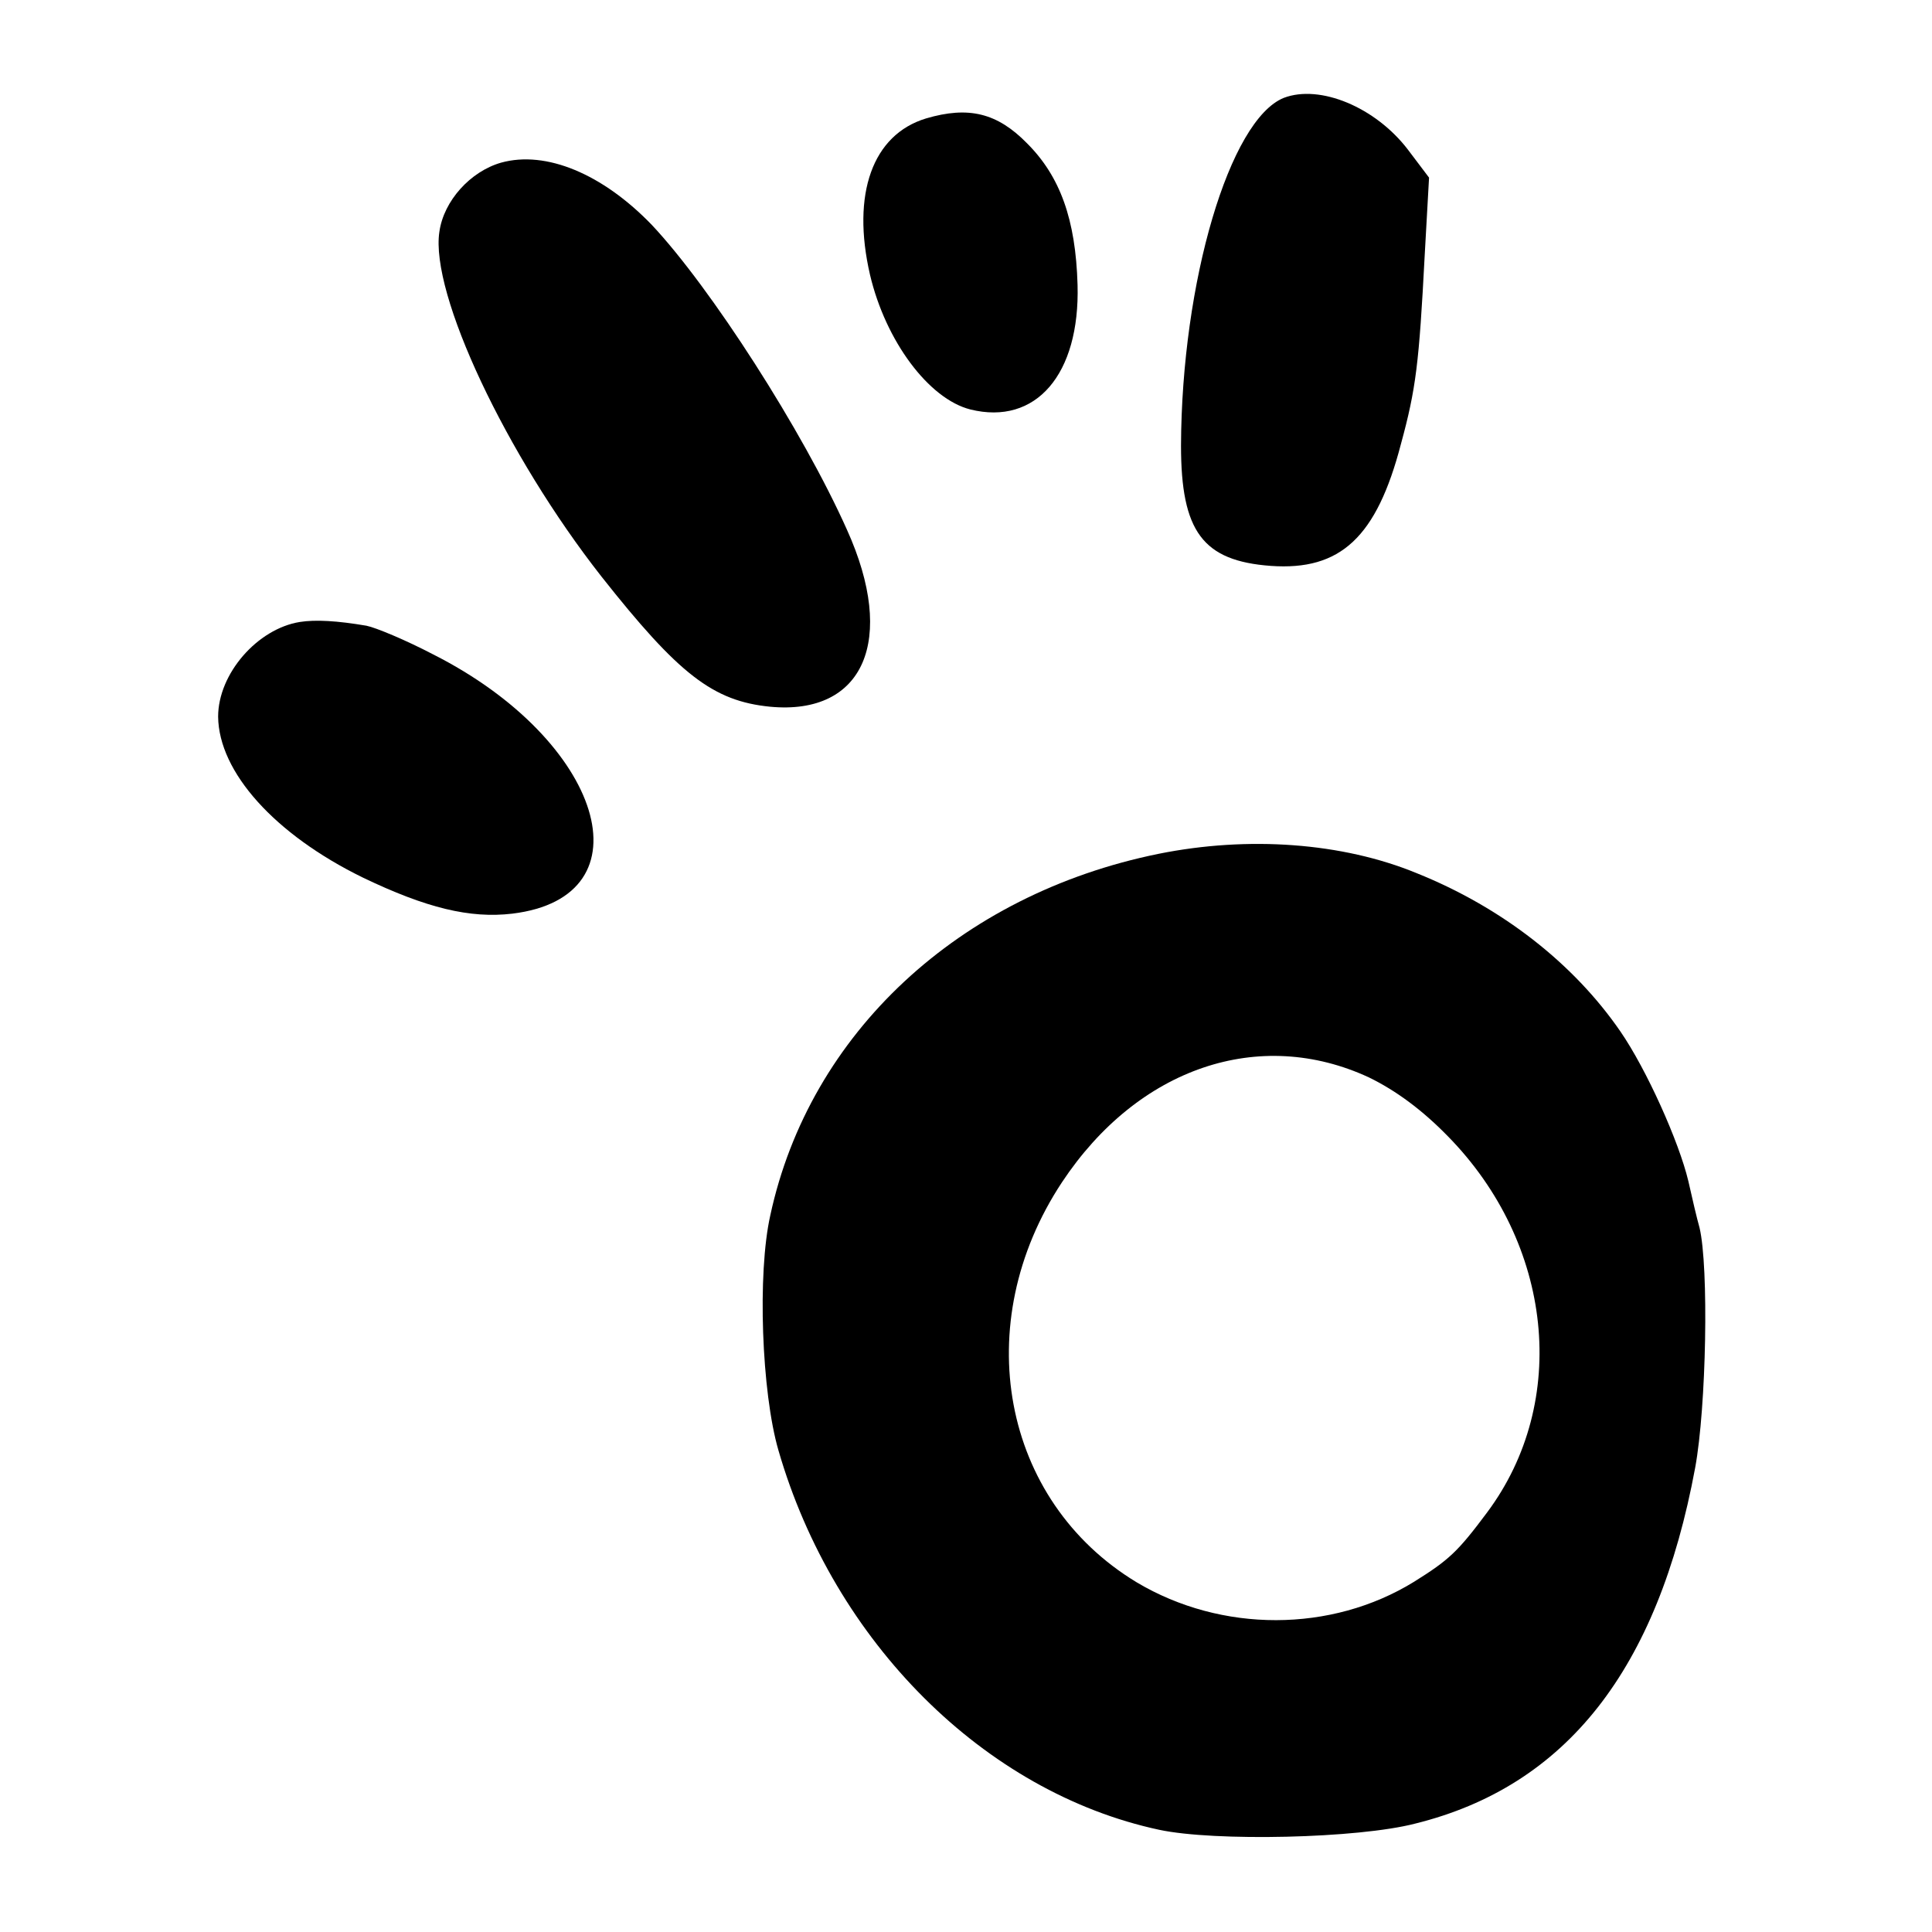
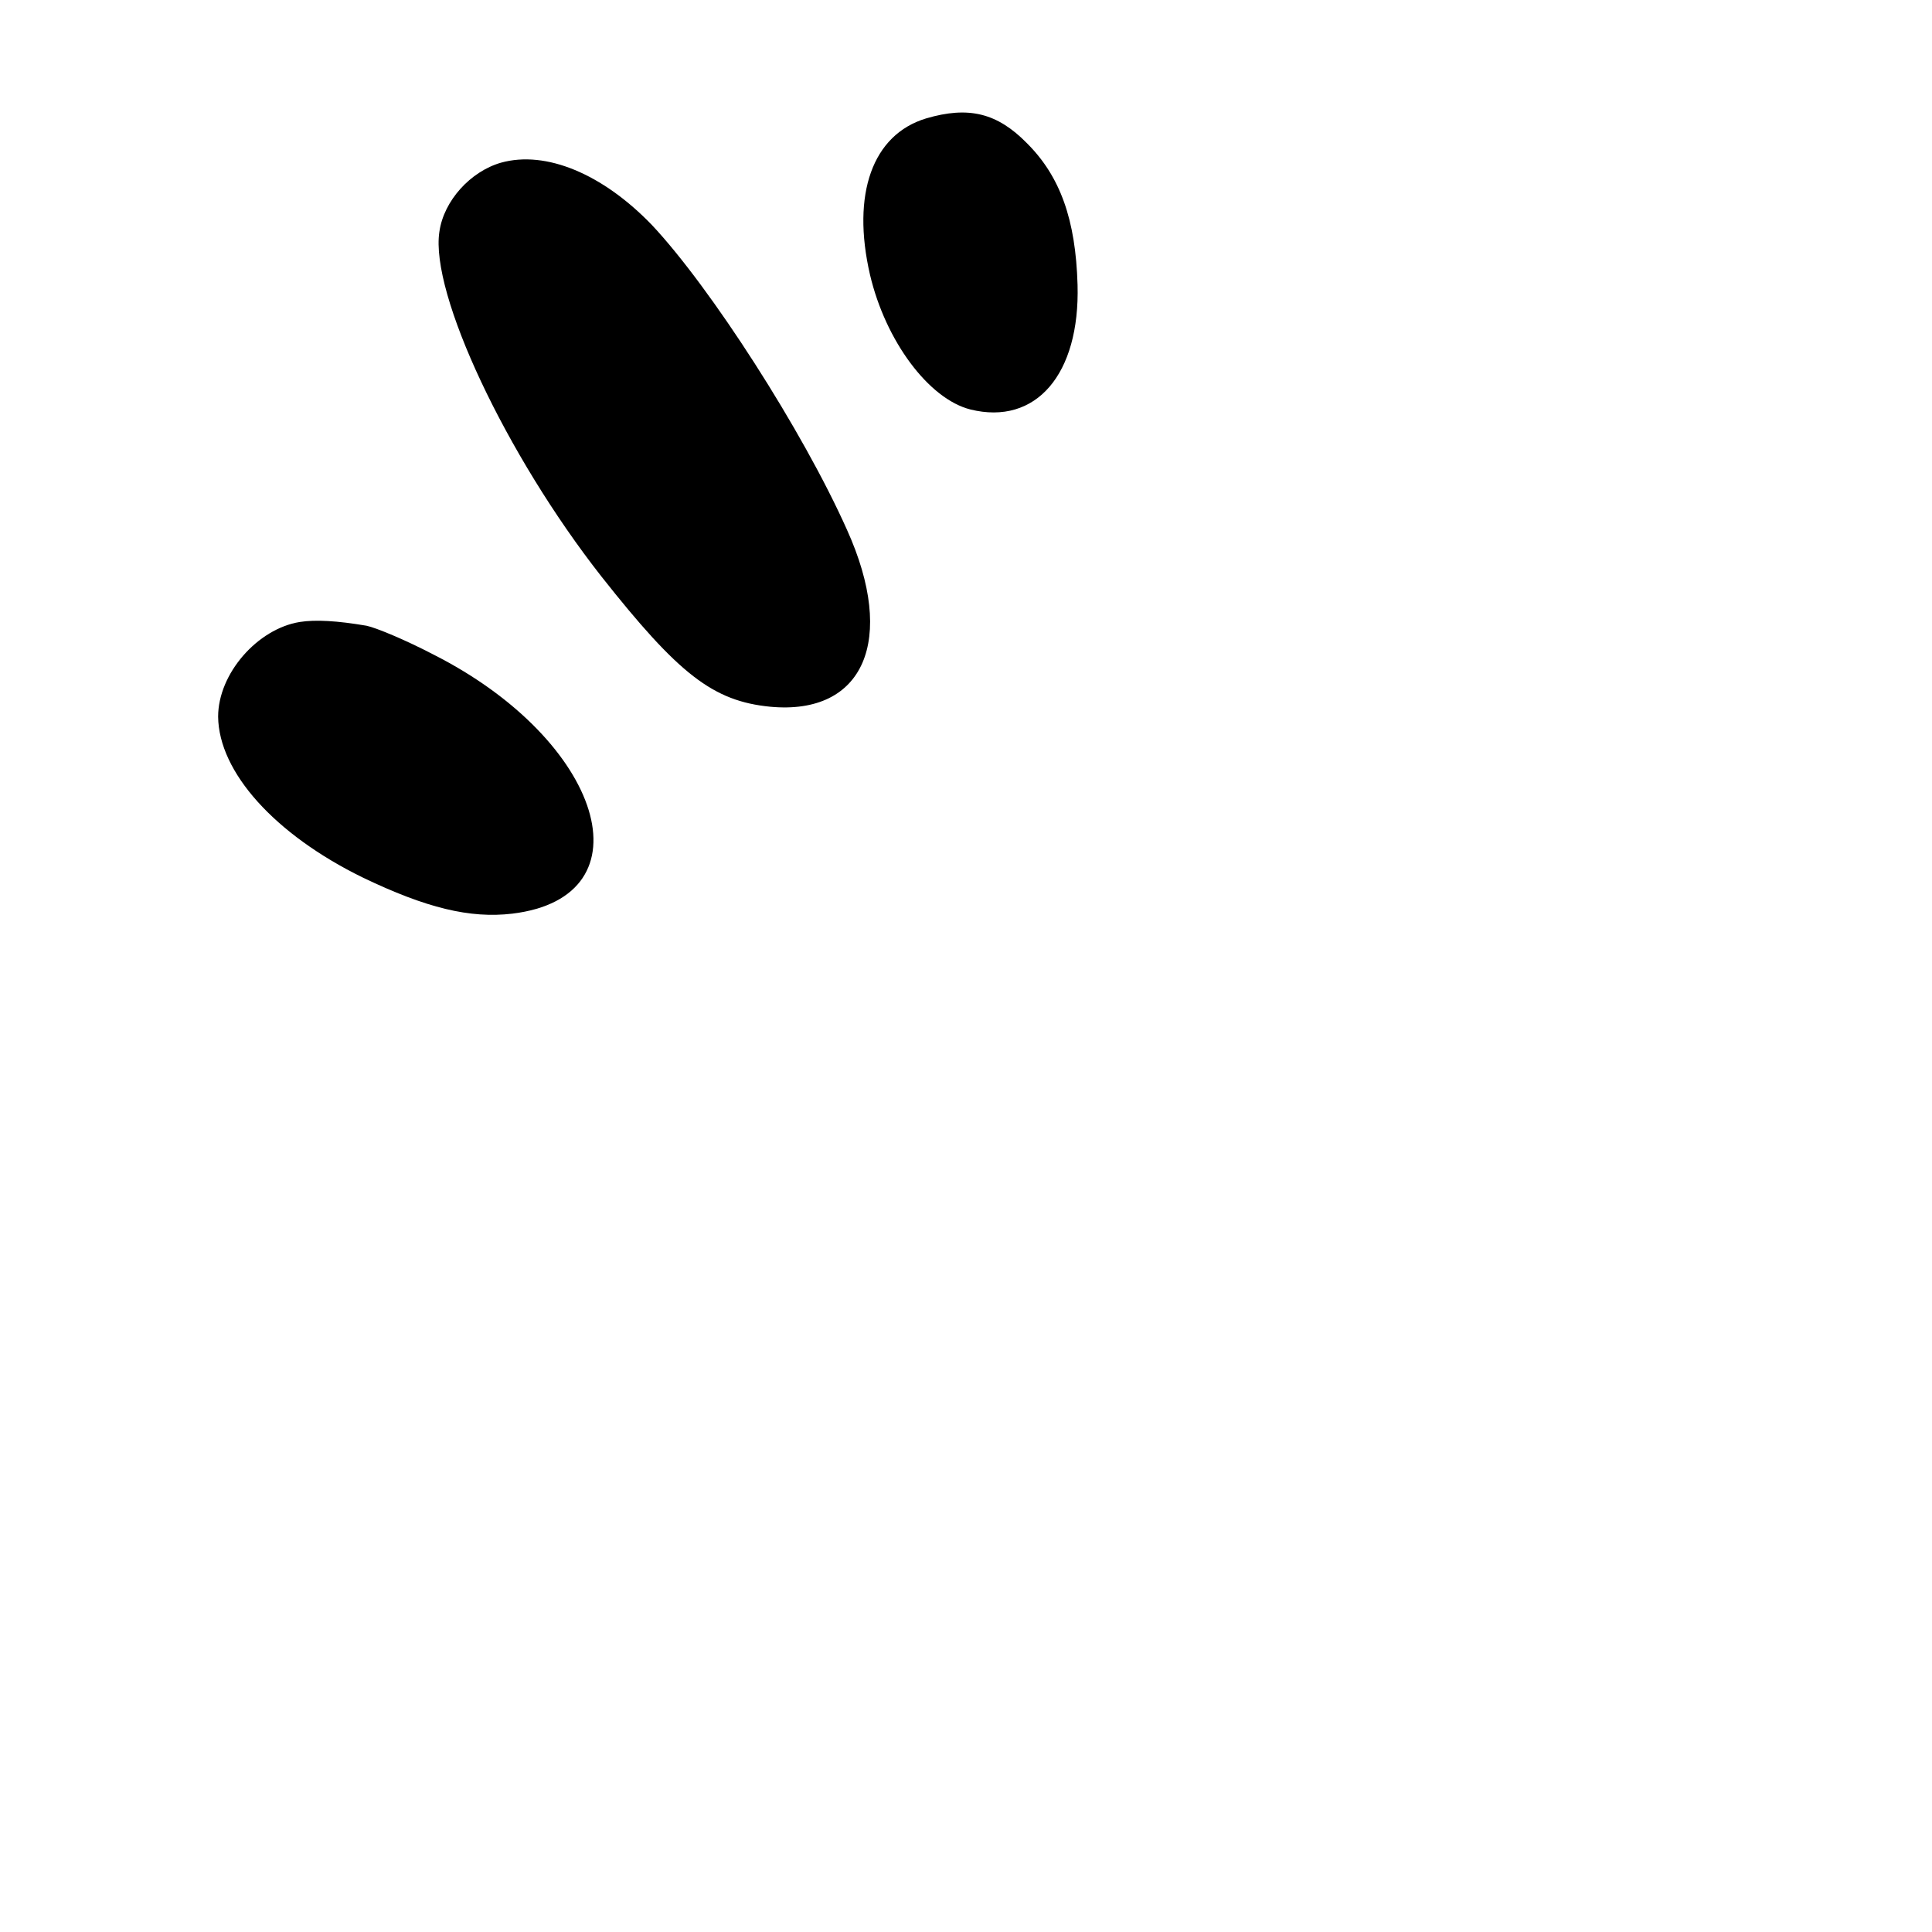
<svg xmlns="http://www.w3.org/2000/svg" version="1.0" width="310pt" height="310pt" viewBox="0 0 310 310" preserveAspectRatio="xMidYMid meet">
  <g transform="translate(0,310) scale(0.1,-0.1)" fill="#000000" stroke="none">
-     <path d="M2060 2943 c-87 -35 -164 -295 -165 -558 0 -138 35 -185 144 -193 112 -8 170 46 209 196 24 88 29 129 38 302 l7 125 -34 45 c-52 68 -141 105 -199 83z" />
    <path d="M1486 2910 c-86 -26 -120 -121 -90 -251 25 -106 94 -199 161 -216 105 -26 176 56 172 200 -3 105 -28 174 -81 227 -48 49 -94 60 -162 40z" />
    <path d="M804 2839 c-49 -14 -92 -61 -99 -111 -15 -99 107 -358 260 -553 124 -157 179 -200 271 -209 150 -14 203 107 123 284 -71 159 -219 389 -313 489 -79 82 -170 120 -242 100z" />
    <path d="M481 2102 c-68 -11 -131 -83 -131 -152 1 -89 91 -189 232 -258 102 -49 172 -66 240 -58 223 27 146 278 -127 416 -44 23 -92 43 -107 46 -47 8 -82 10 -107 6z" />
-     <path d="M1859 1730 c-320 -65 -560 -288 -623 -580 -21 -93 -14 -284 13 -377 89 -308 331 -549 611 -609 89 -19 319 -14 411 10 242 60 389 247 449 571 18 98 22 322 7 385 -4 14 -12 48 -18 75 -15 63 -67 179 -109 240 -75 109 -190 199 -327 254 -119 49 -270 60 -414 31z m338 -359 c43 -21 85 -52 126 -94 169 -172 196 -426 63 -604 -47 -63 -61 -76 -117 -111 -133 -82 -309 -82 -445 -1 -217 131 -270 415 -120 642 122 184 317 250 493 168z" />
  </g>
</svg>